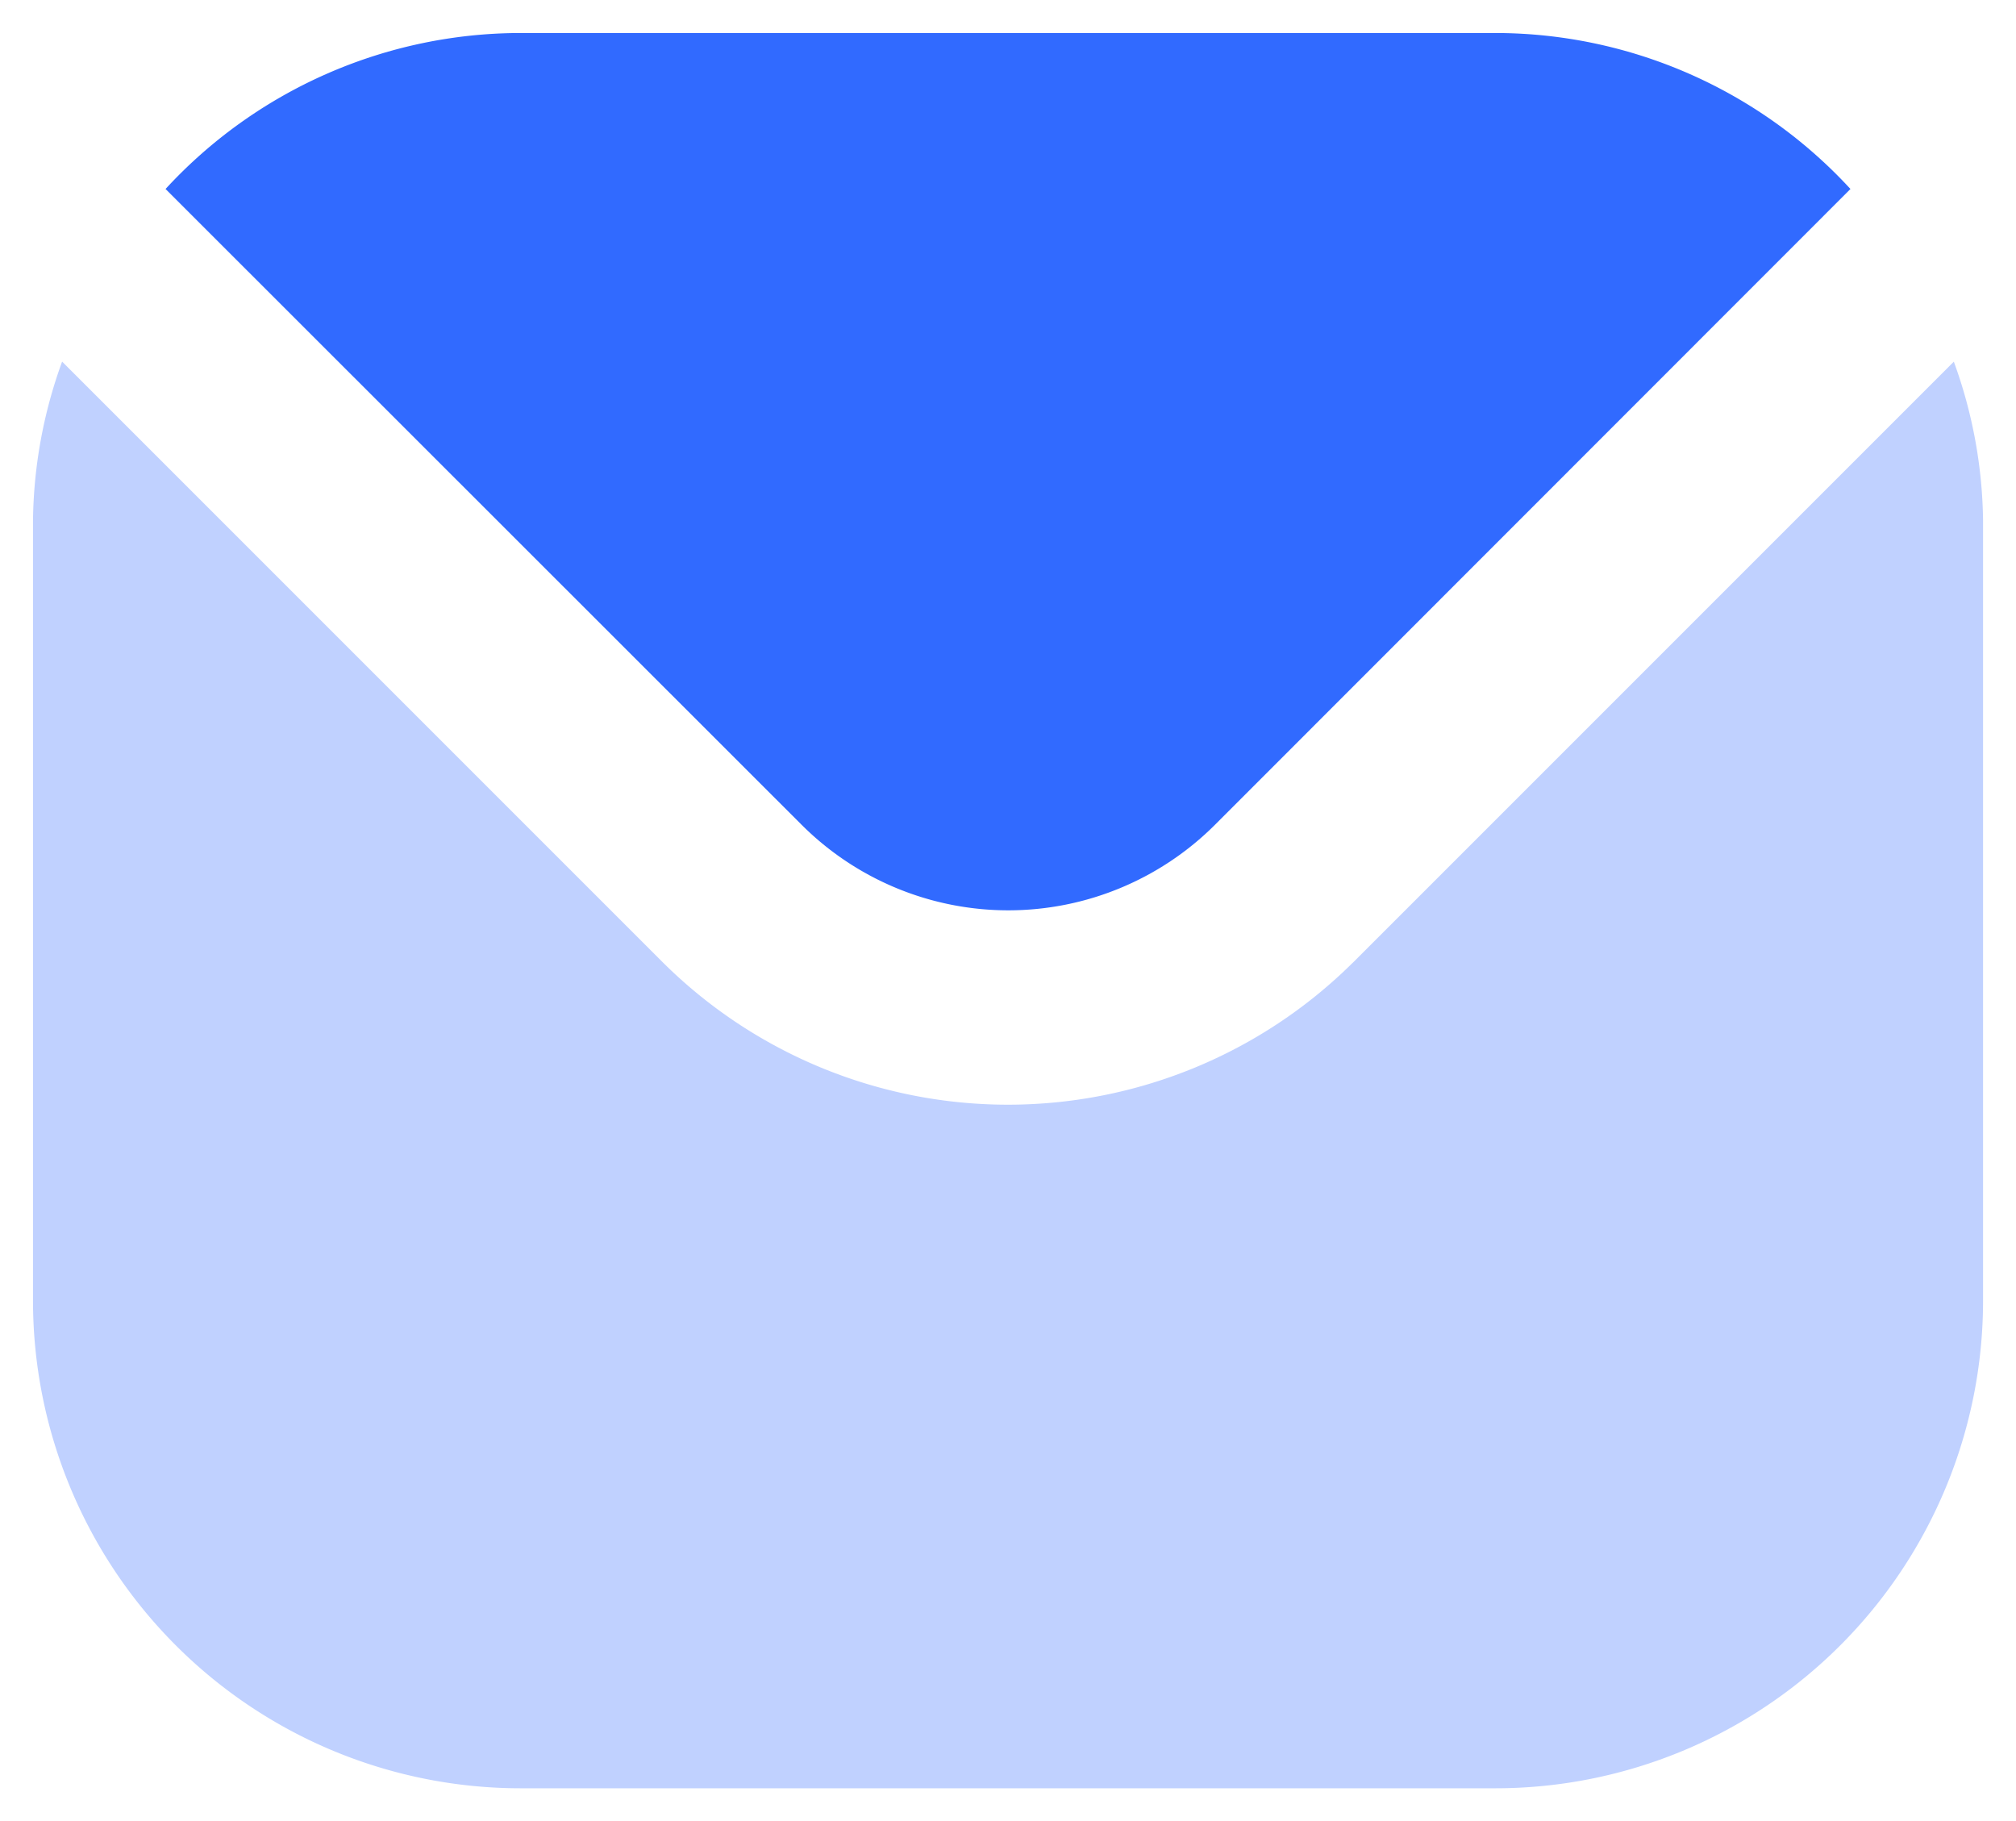
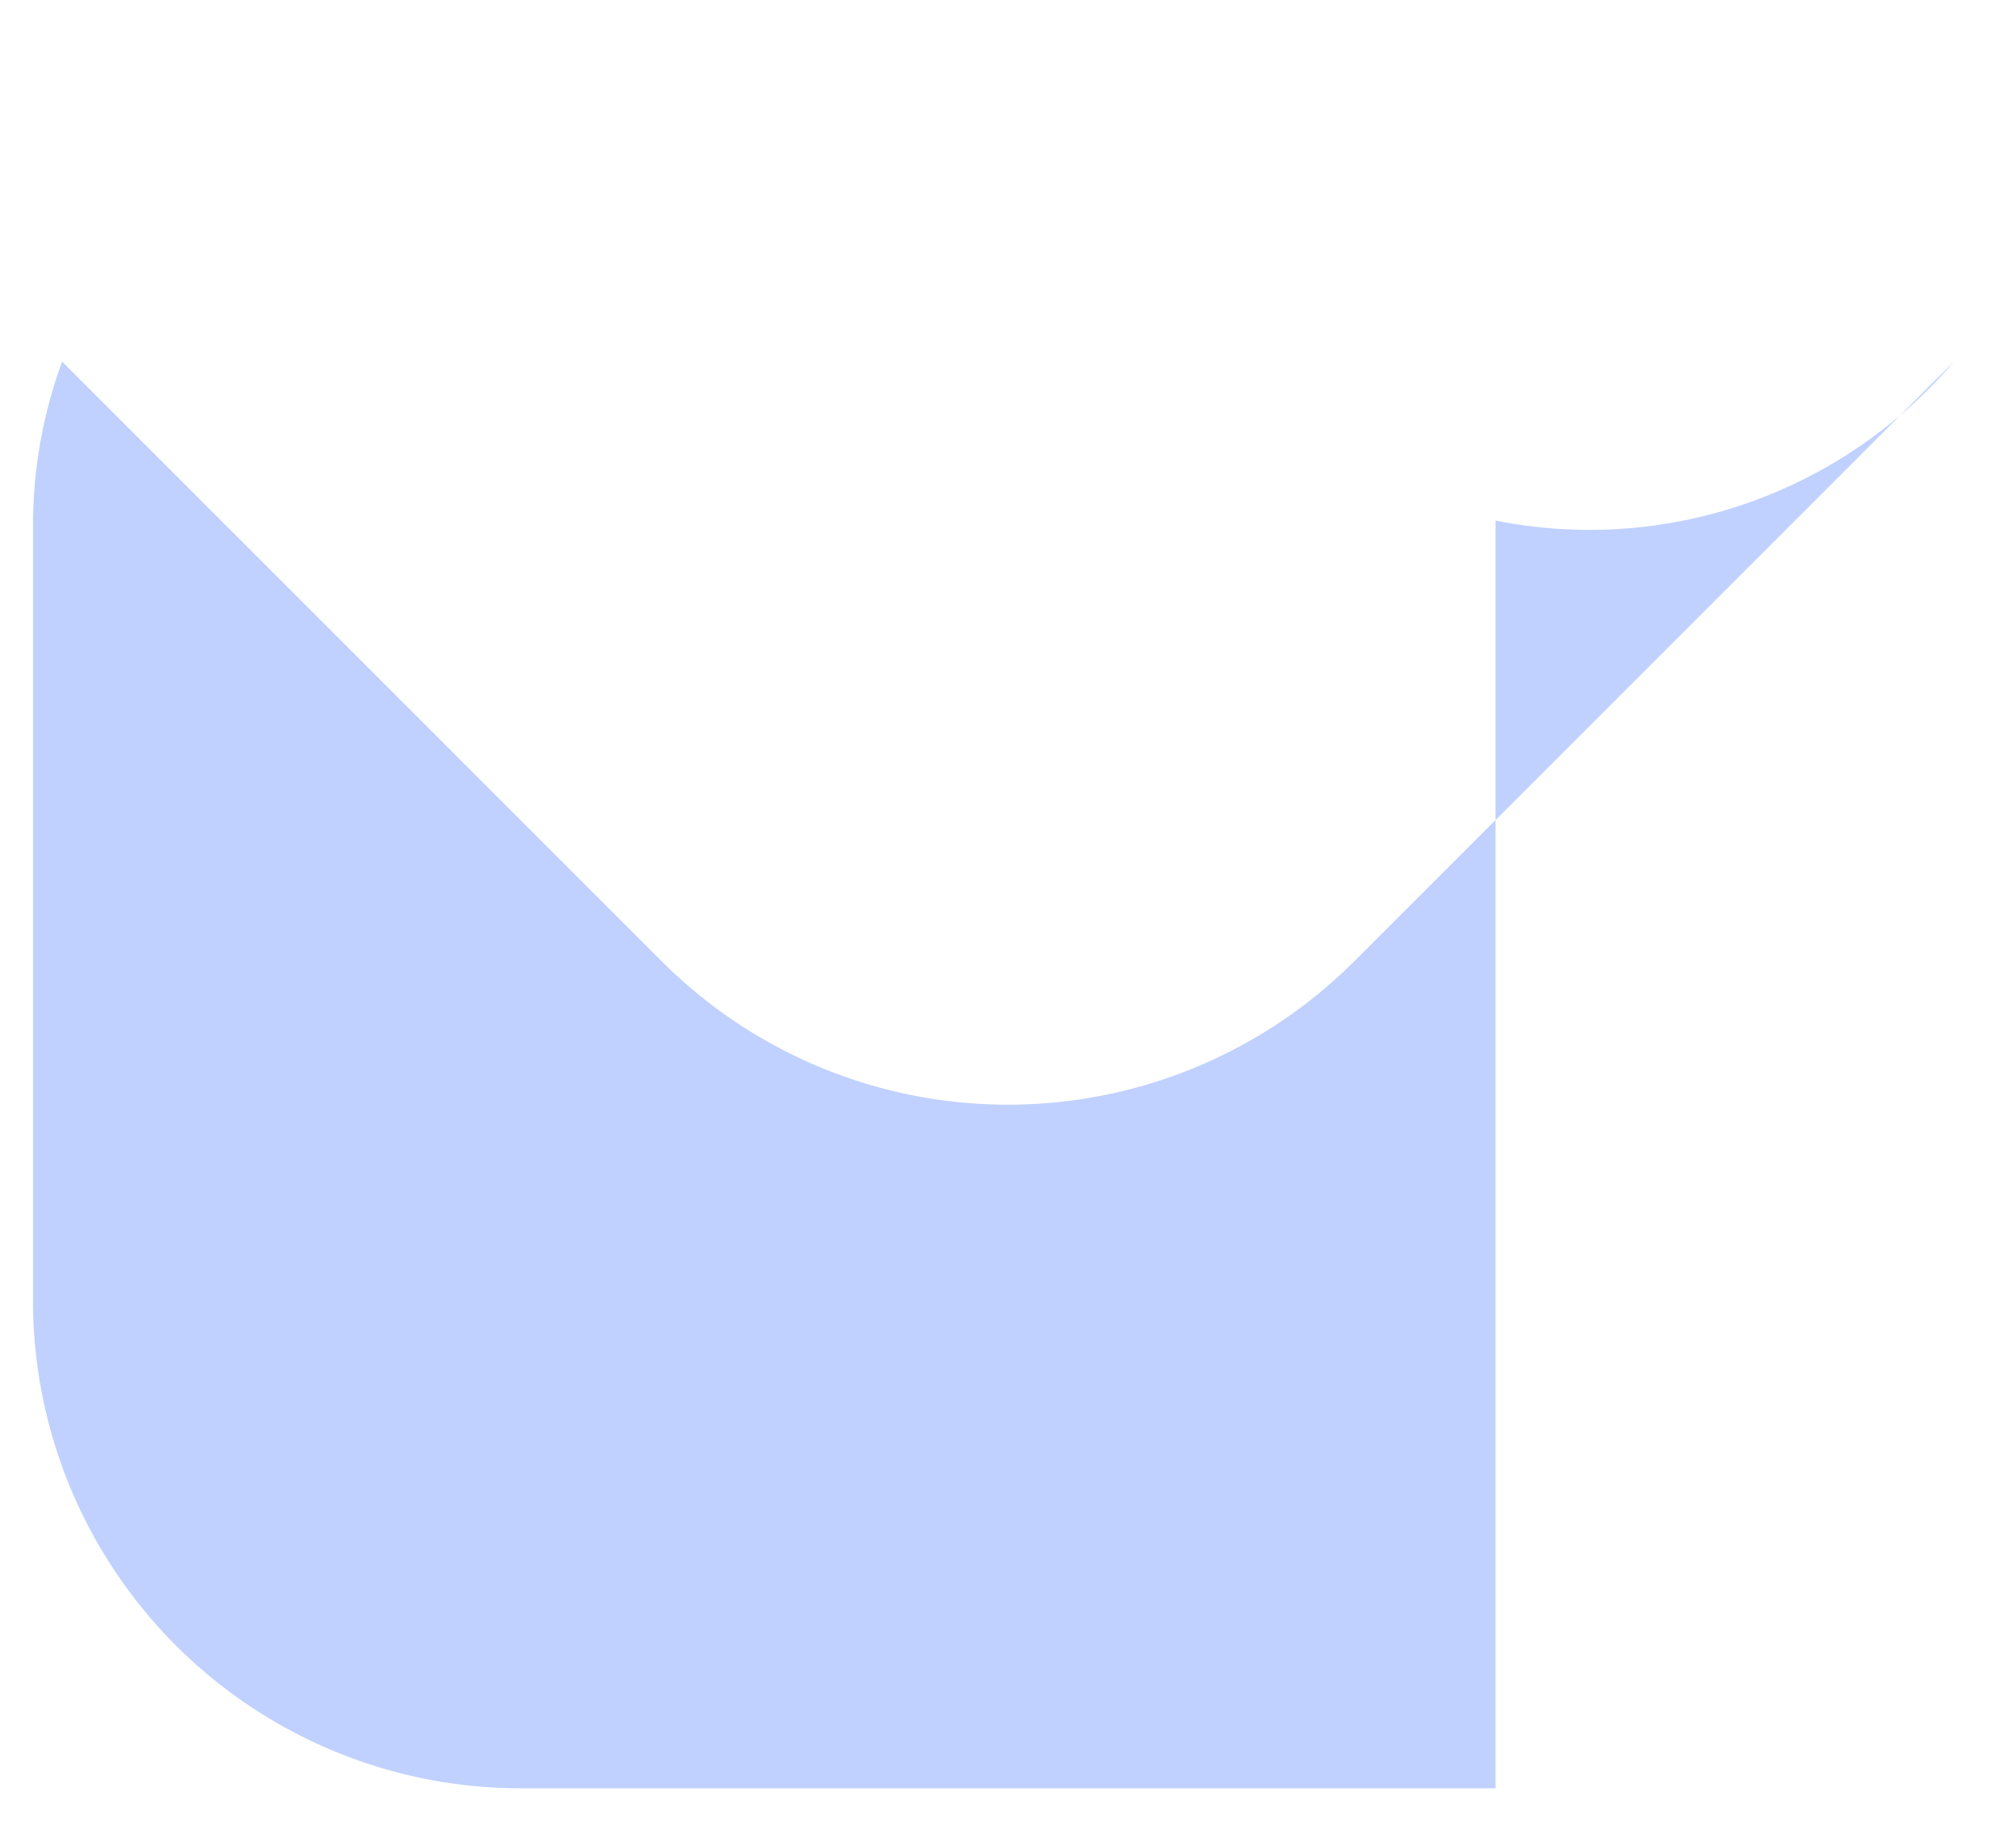
<svg xmlns="http://www.w3.org/2000/svg" width="30.542" height="27.59" viewBox="0 0 30.542 27.59">
  <g id="Group_44200" data-name="Group 44200" transform="translate(-652.501 -1014.34)">
-     <path id="Path_98179" data-name="Path 98179" d="M11.7,11.994a4.431,4.431,0,0,0,6.263,0L27.59,2.363A7.318,7.318,0,0,0,22.212,0H7.441A7.319,7.319,0,0,0,2.064,2.363Z" transform="translate(652.945 1014.84)" fill="#316aff" stroke="rgba(0,0,0,0)" stroke-width="1" />
-     <path id="Path_98180" data-name="Path 98180" d="M20,14.215a7.419,7.419,0,0,1-10.459,0l-9.1-9.1A7.254,7.254,0,0,0,0,7.523V19.341a7.389,7.389,0,0,0,7.386,7.386H22.157a7.389,7.389,0,0,0,7.386-7.386V7.523A7.254,7.254,0,0,0,29.1,5.116L19.986,14.23Z" transform="translate(653.001 1014.703)" fill="#c0d1ff" stroke="rgba(0,0,0,0)" stroke-width="1" />
+     <path id="Path_98180" data-name="Path 98180" d="M20,14.215a7.419,7.419,0,0,1-10.459,0l-9.1-9.1A7.254,7.254,0,0,0,0,7.523V19.341a7.389,7.389,0,0,0,7.386,7.386H22.157V7.523A7.254,7.254,0,0,0,29.1,5.116L19.986,14.23Z" transform="translate(653.001 1014.703)" fill="#c0d1ff" stroke="rgba(0,0,0,0)" stroke-width="1" />
  </g>
</svg>